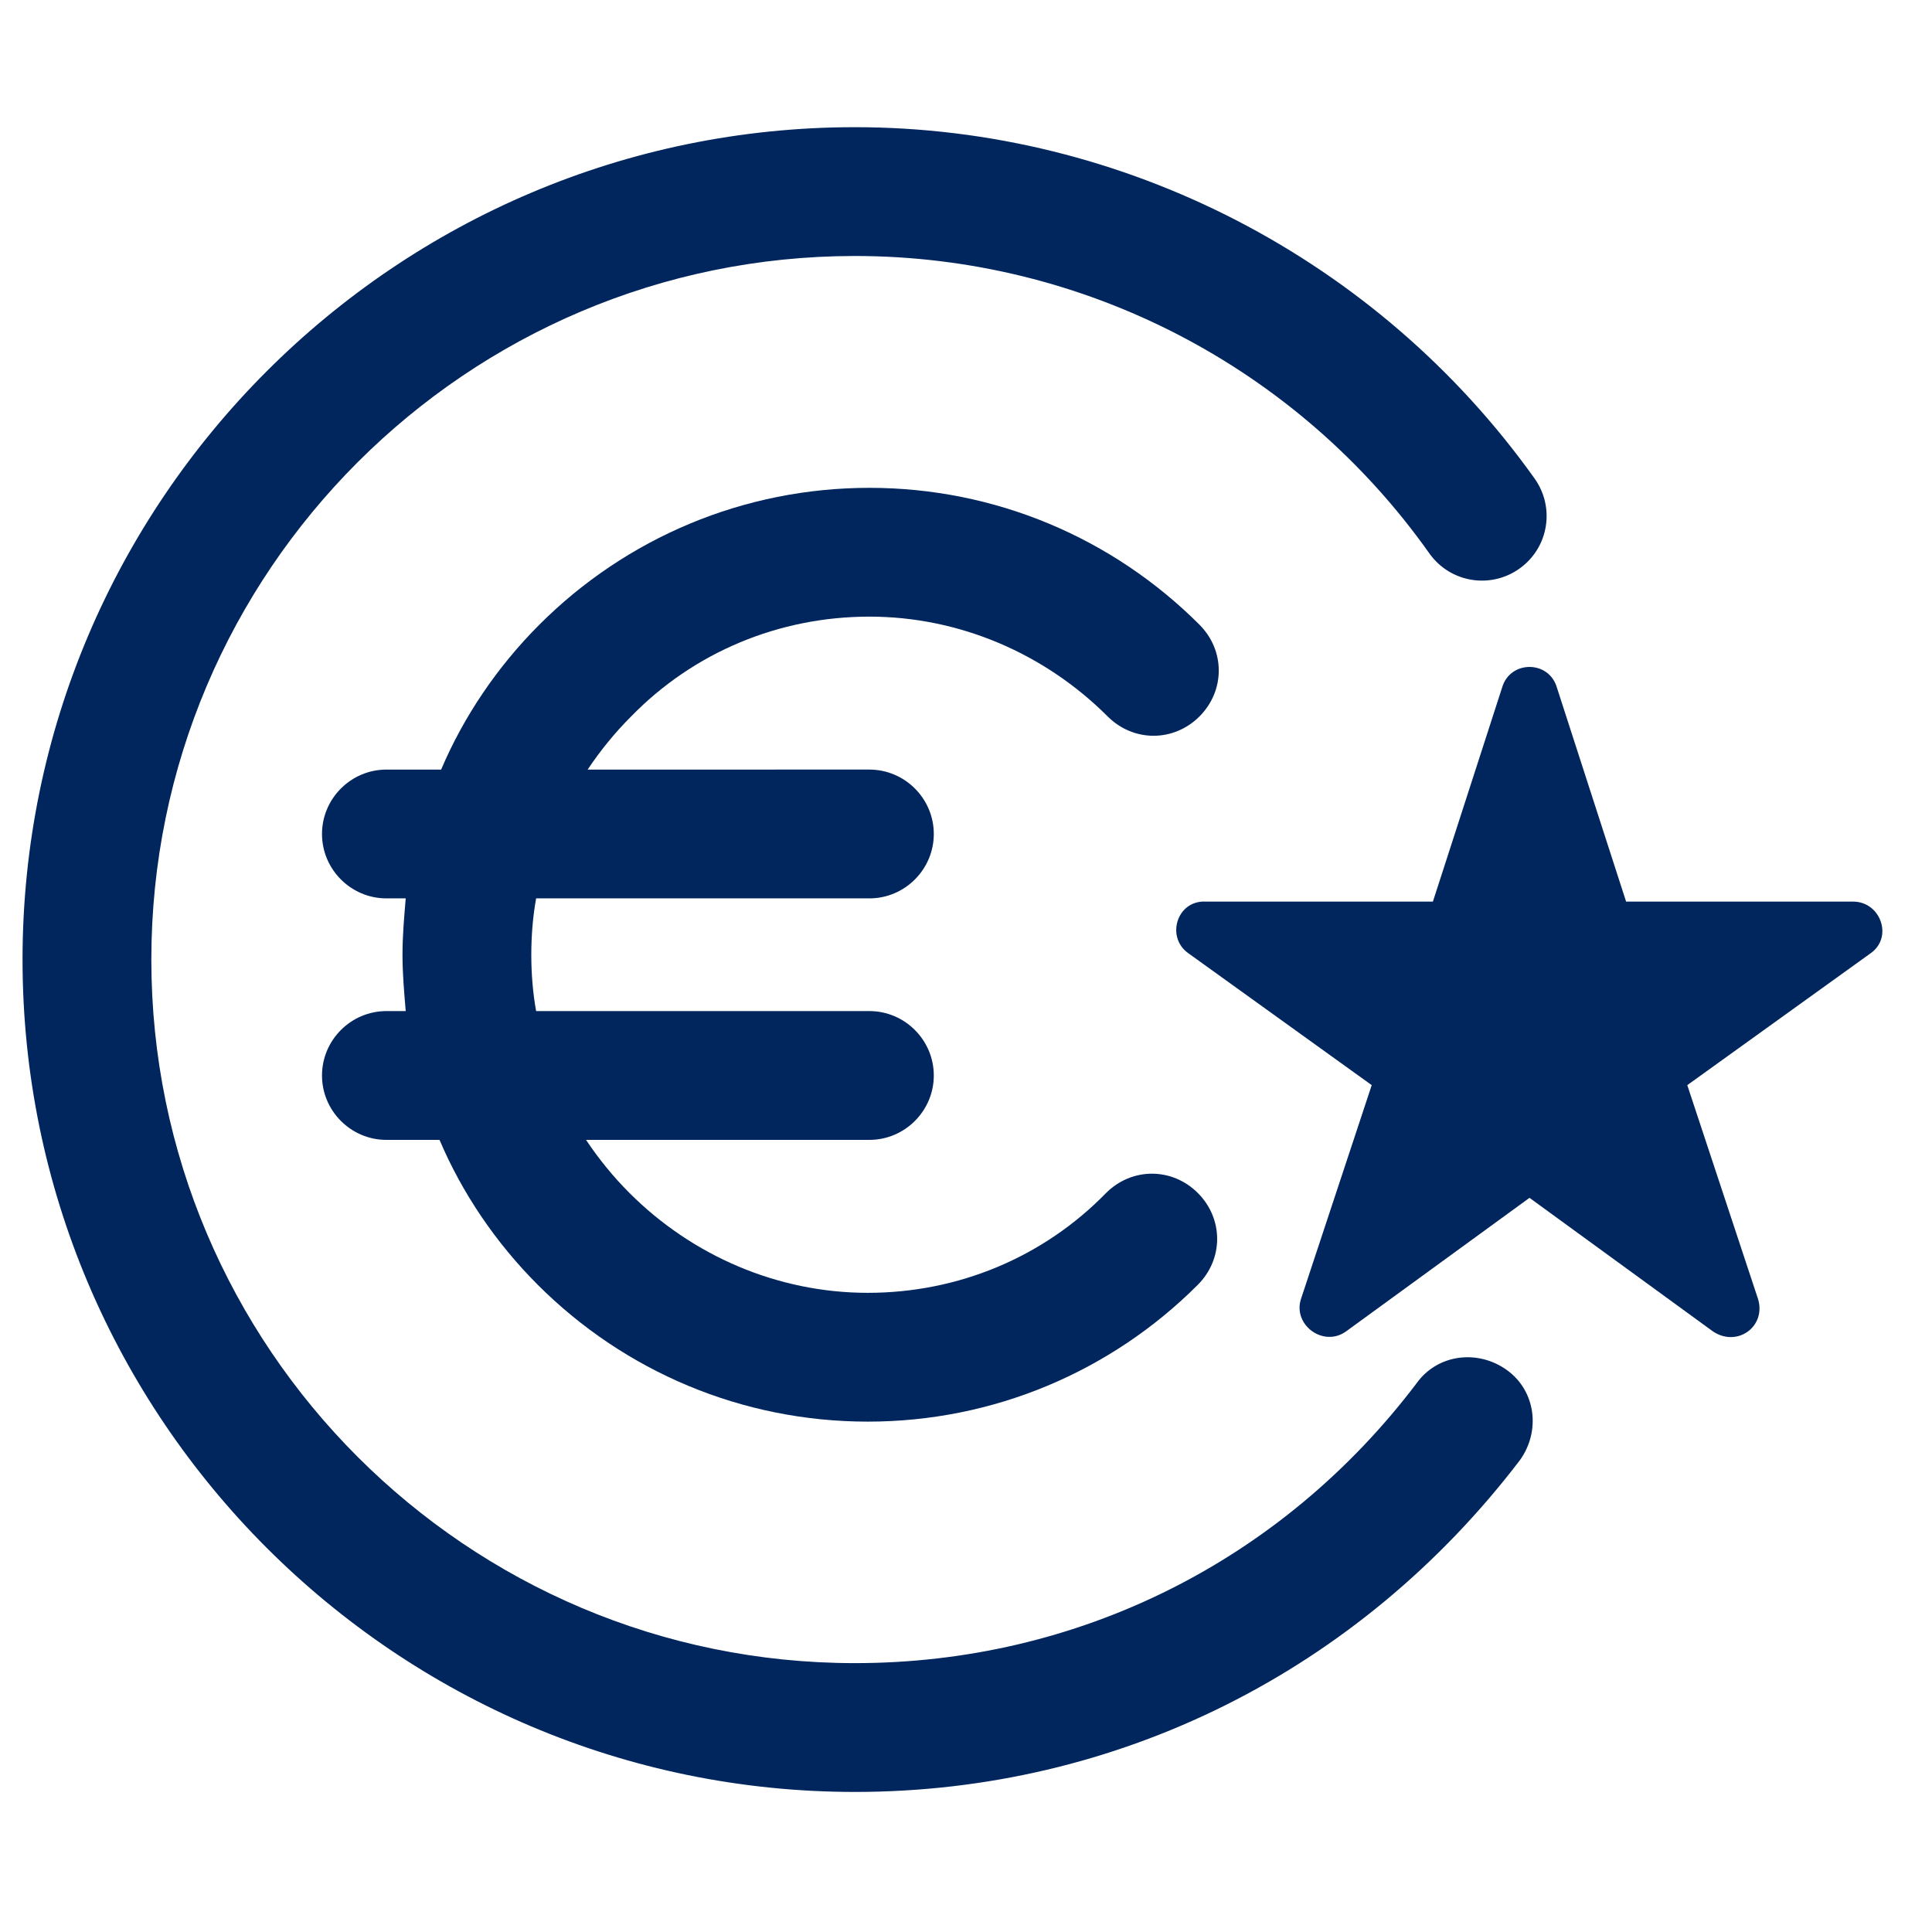
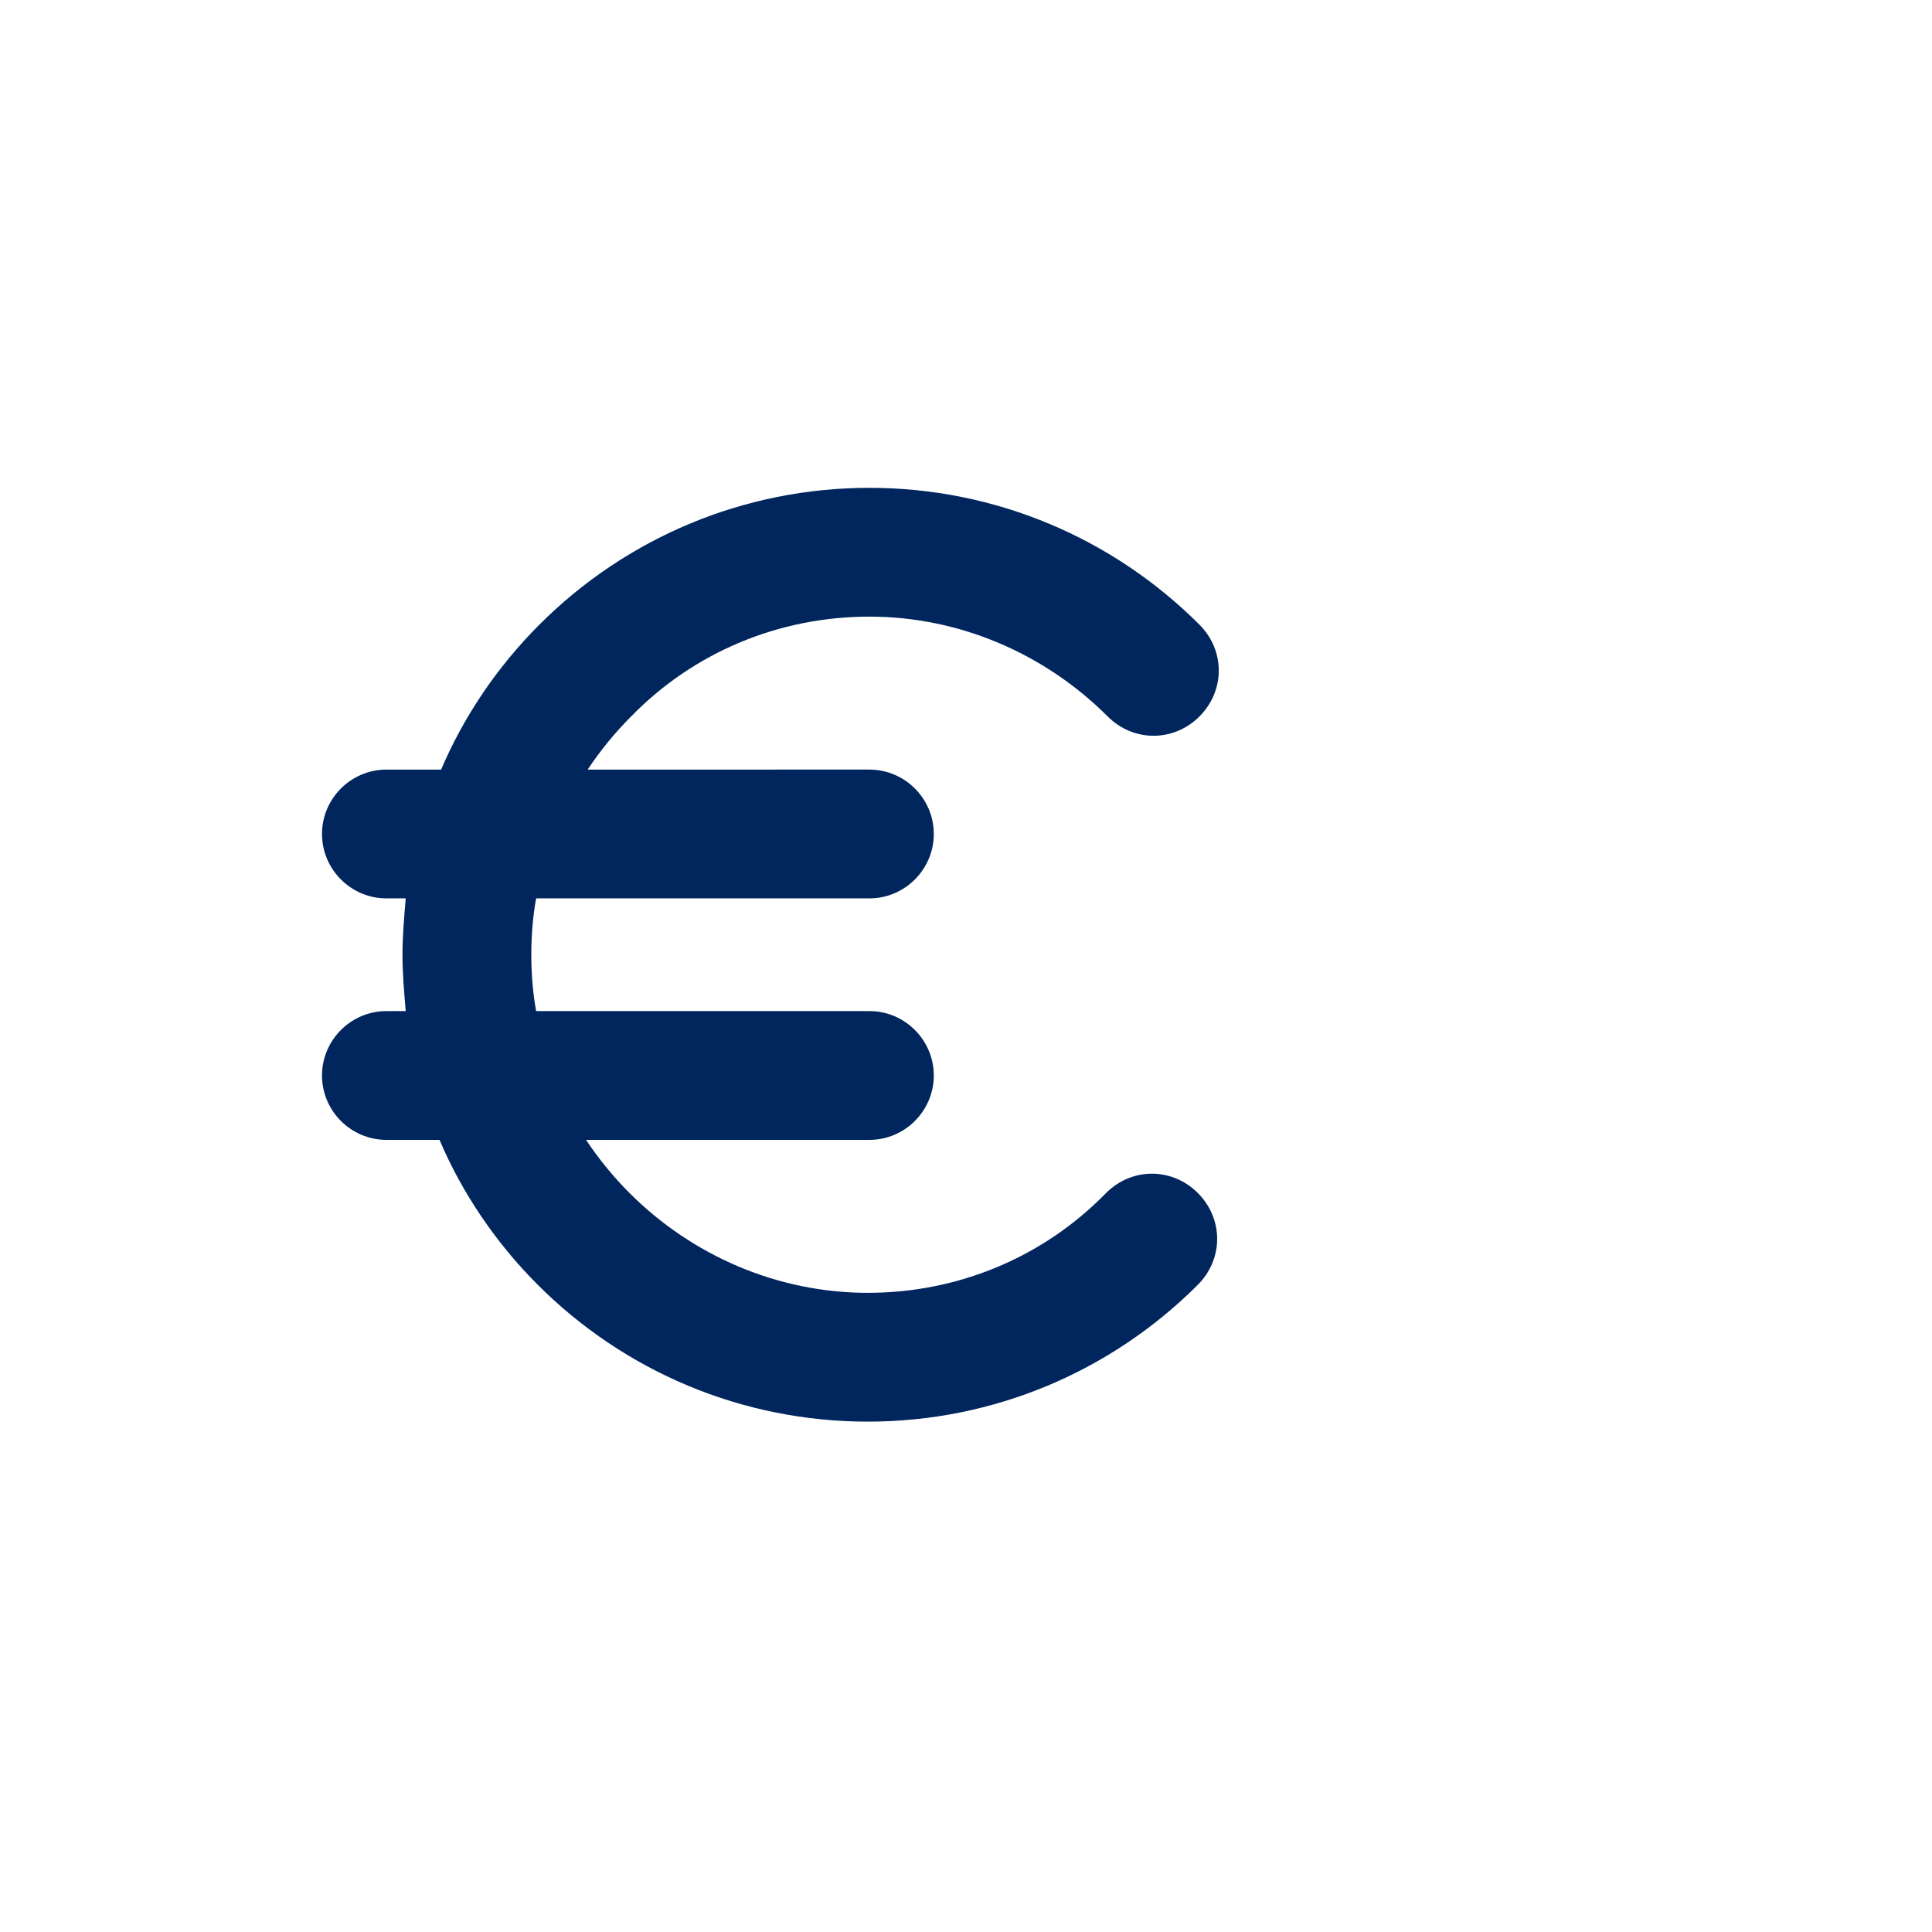
<svg xmlns="http://www.w3.org/2000/svg" xml:space="preserve" id="Calque_1" x="0" y="0" version="1.1" viewBox="0 0 120 120">
  <style>.st0{fill:#00265d}</style>
-   <path d="M83.6 82.7c-1.4 1-3.3-.4-2.8-2l4.4-13.3-11.4-8.2c-1.4-1-.7-3.3 1.1-3.2H89l4.3-13.3c.5-1.7 2.9-1.7 3.4 0L101 56h14.1c1.7 0 2.5 2.2 1.1 3.2l-11.4 8.2 4.4 13.3c.5 1.7-1.3 3-2.8 2L95 74.4z" class="st0" />
  <path d="M25.2 62.8c-.1-1.2-.2-2.3-.2-3.5s.1-2.3.2-3.5H24c-2.2 0-4-1.8-4-4s1.8-4 4-4h3.4c1.4-3.3 3.5-6.4 6.1-9 5.4-5.4 12.7-8.5 20.5-8.5s15.1 3.1 20.5 8.5c1.6 1.6 1.6 4.1 0 5.7s-4.1 1.6-5.7 0c-3.9-3.9-9.2-6.2-14.8-6.2s-10.9 2.2-14.8 6.2c-1 1-1.9 2.1-2.7 3.3H54c2.2 0 4 1.8 4 4s-1.8 4-4 4H33.3c-.2 1.1-.3 2.3-.3 3.5s.1 2.4.3 3.5H54c2.2 0 4 1.8 4 4s-1.8 4-4 4H36.4c.8 1.2 1.7 2.3 2.7 3.3 3.9 3.9 9.2 6.2 14.8 6.2s10.9-2.2 14.8-6.2c1.6-1.6 4.1-1.6 5.7 0 1.6 1.6 1.6 4.1 0 5.7-5.4 5.4-12.7 8.5-20.5 8.5s-15.1-3.1-20.5-8.5c-2.6-2.6-4.7-5.7-6.1-9H24c-2.2 0-4-1.8-4-4s1.8-4 4-4z" class="st0" />
-   <path d="M53.1 111.3c-28.5 0-51.7-23.2-51.7-51.7S24.6 7.9 53.1 7.9c16.7 0 32.5 8.2 42.2 21.8 1.3 1.8.9 4.3-.9 5.6-1.8 1.3-4.3.9-5.6-.9-8.2-11.6-21.5-18.5-35.7-18.5C29 15.9 9.4 35.5 9.4 59.6s19.6 43.7 43.7 43.7c13.8 0 26.5-6.3 34.9-17.4 1.3-1.8 3.8-2.1 5.6-.8 1.8 1.3 2.1 3.8.8 5.6-10 13.1-25 20.6-41.3 20.6" class="st0" />
</svg>